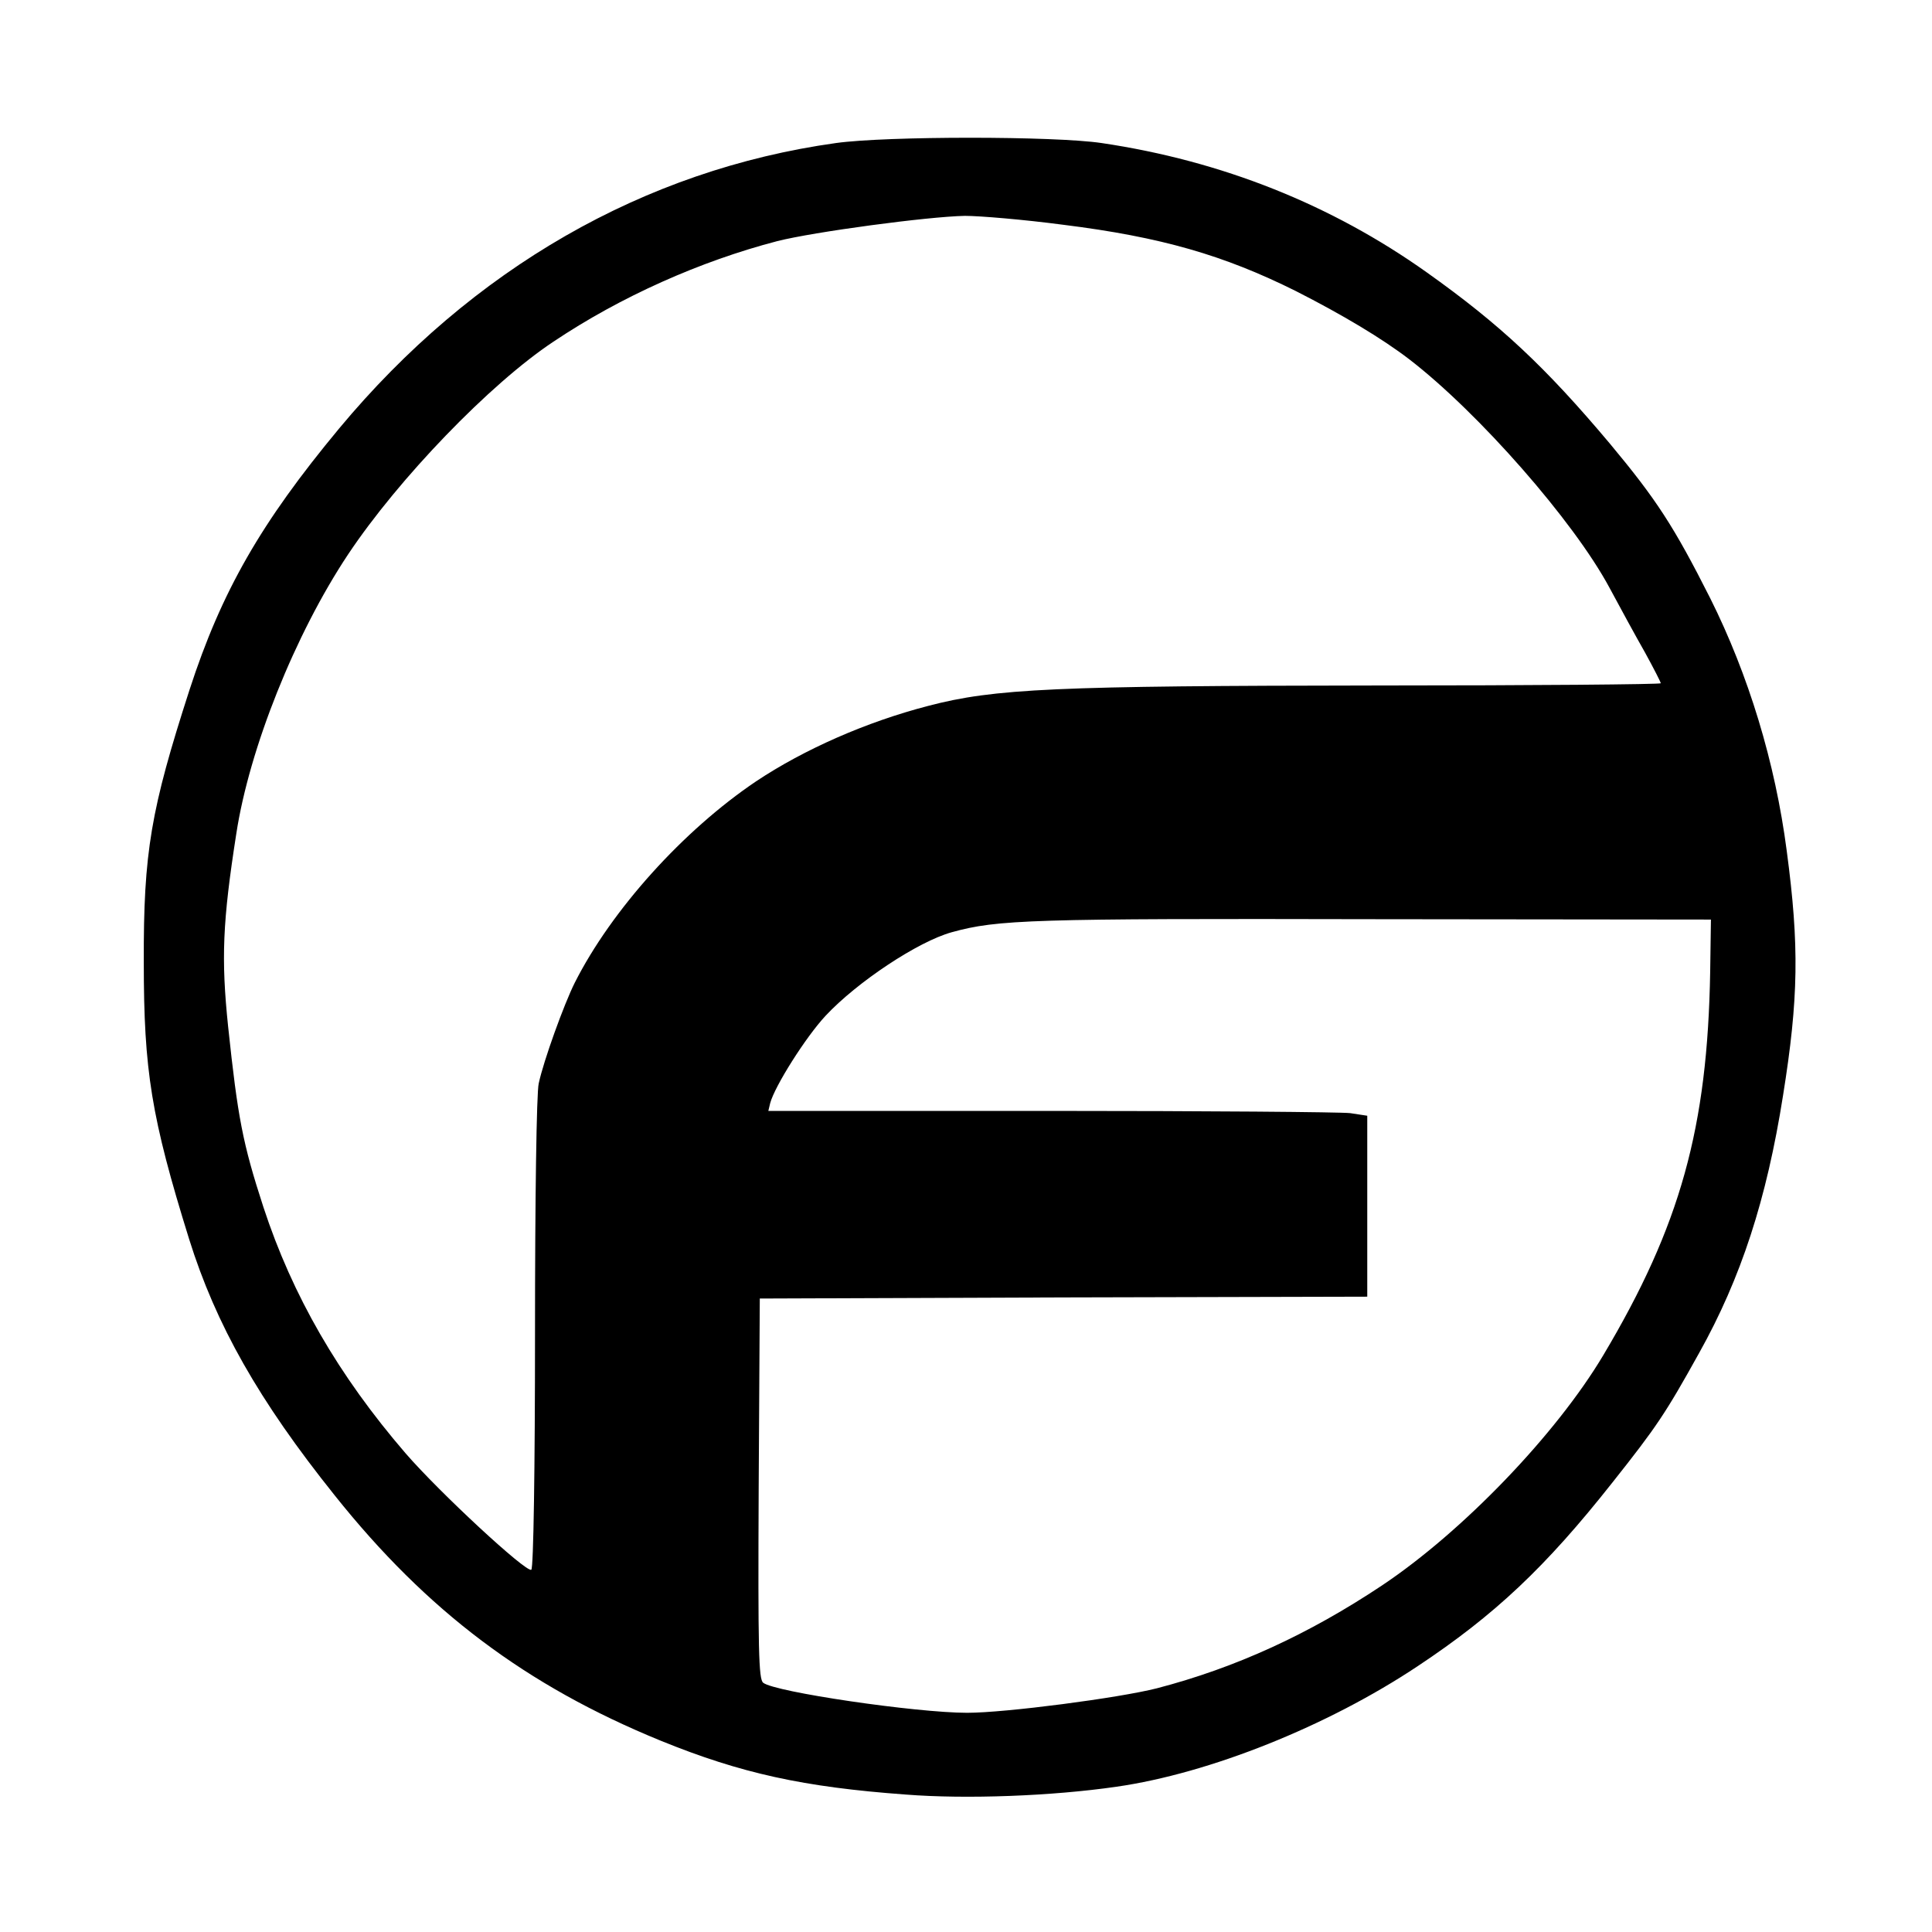
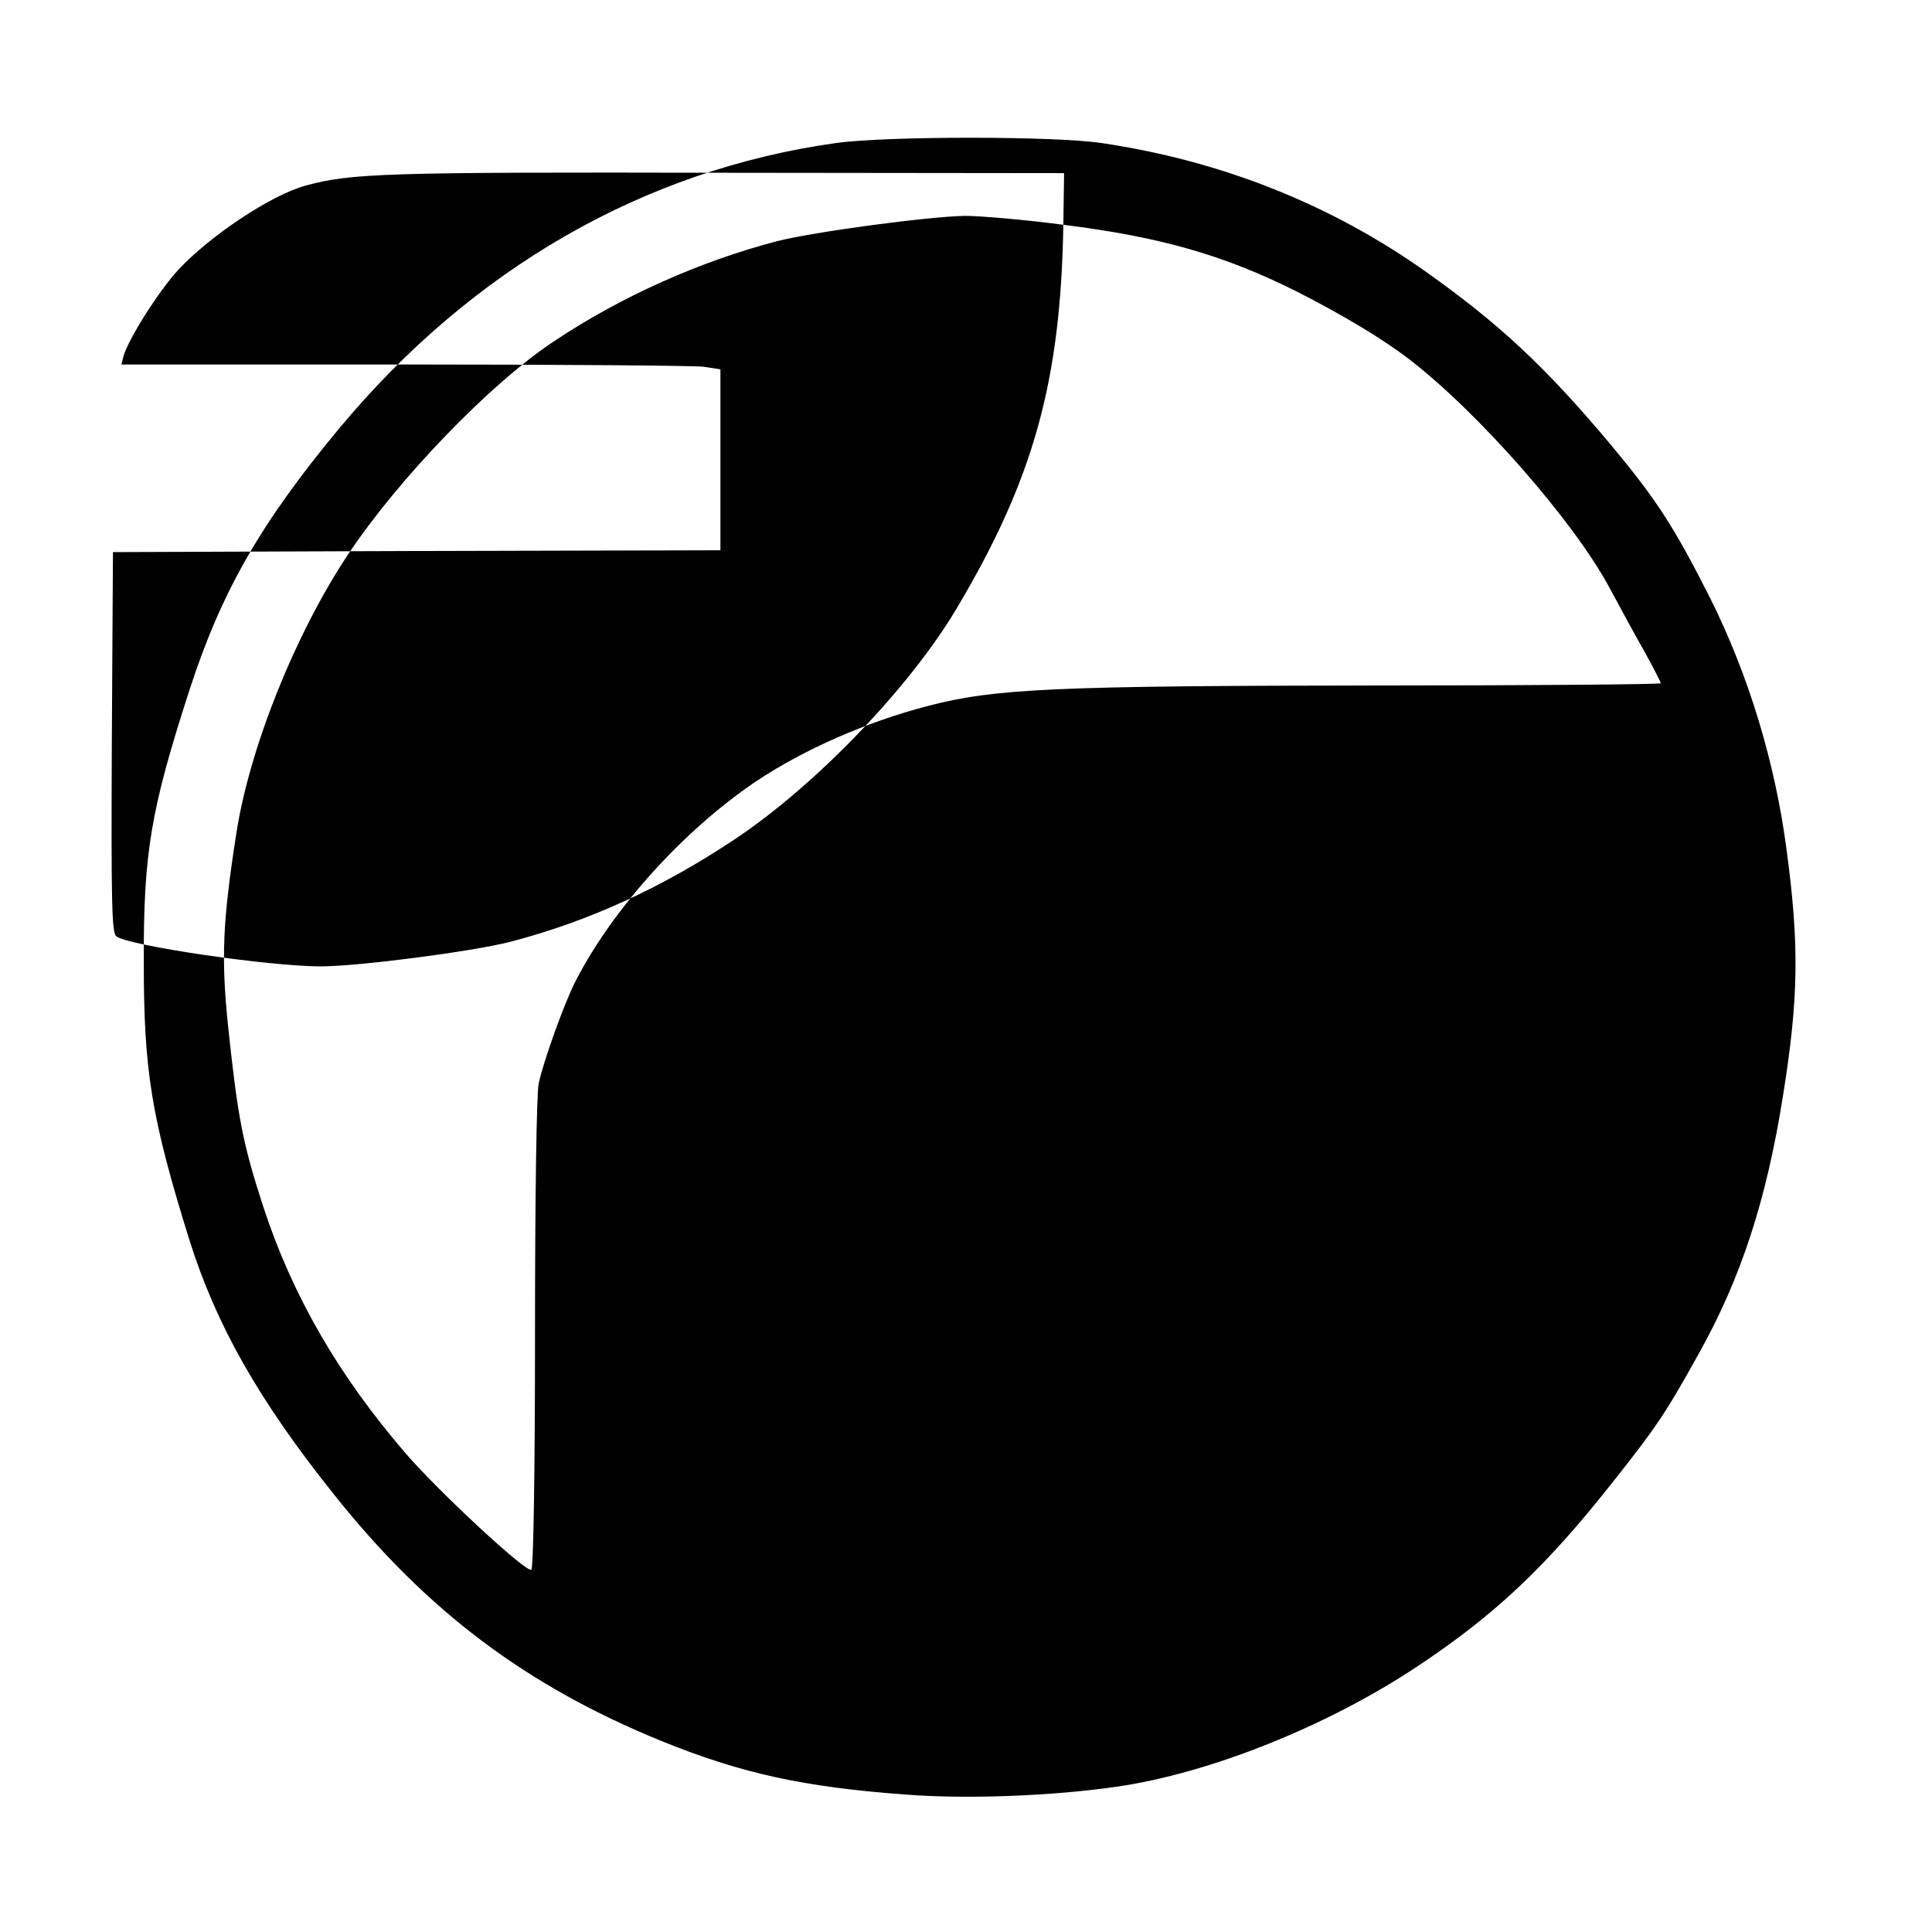
<svg xmlns="http://www.w3.org/2000/svg" version="1.0" width="520pt" height="520pt" viewBox="0 0 520 520" preserveAspectRatio="xMidYMid meet">
  <g transform="translate(0,520) scale(0.1,-0.1)" fill="#000000" stroke="none">
-     <path d="M2250 4815 c-516 -72 -979 -338 -1337 -768 -211 -254 -317 -439 -403 -704 -104 -322 -124 -436 -123 -733 0 -292 20 -417 122 -745 72 -230 187 -434 392 -690 248 -311 515 -512 877 -660 216 -88 385 -125 659 -145 164 -13 396 -4 568 21 251 36 568 163 810 324 208 138 345 267 525 495 119 150 143 186 233 348 113 202 182 414 226 693 42 262 44 404 10 659 -31 238 -103 474 -206 680 -98 194 -145 266 -270 416 -174 207 -296 321 -493 461 -256 182 -551 300 -875 348 -128 19 -578 19 -715 0z m612 -220 c264 -33 432 -82 625 -178 126 -64 233 -128 306 -184 187 -144 443 -436 539 -615 29 -54 72 -133 96 -175 23 -42 42 -79 42 -82 0 -3 -343 -6 -763 -6 -867 -1 -1030 -8 -1209 -55 -166 -43 -334 -117 -463 -203 -196 -132 -389 -346 -488 -542 -29 -58 -84 -210 -97 -271 -6 -24 -10 -313 -10 -673 0 -360 -4 -633 -10 -636 -14 -8 -246 207 -338 313 -181 210 -305 425 -383 663 -56 172 -69 241 -95 486 -19 183 -15 282 22 519 35 229 158 537 301 752 136 204 382 459 552 572 182 122 396 217 603 271 99 25 404 66 505 68 40 0 159 -10 265 -24z m1741 -2009 c-7 -421 -80 -685 -288 -1034 -127 -213 -378 -474 -595 -619 -198 -132 -395 -222 -606 -277 -102 -26 -407 -66 -511 -66 -137 0 -519 56 -549 81 -12 10 -14 85 -12 523 l3 511 818 3 817 2 0 244 0 243 -46 7 c-26 3 -389 6 -807 6 l-759 0 5 21 c12 45 95 177 149 235 85 91 249 200 340 225 123 34 213 37 1133 35 l910 -1 -2 -139z" />
+     <path d="M2250 4815 c-516 -72 -979 -338 -1337 -768 -211 -254 -317 -439 -403 -704 -104 -322 -124 -436 -123 -733 0 -292 20 -417 122 -745 72 -230 187 -434 392 -690 248 -311 515 -512 877 -660 216 -88 385 -125 659 -145 164 -13 396 -4 568 21 251 36 568 163 810 324 208 138 345 267 525 495 119 150 143 186 233 348 113 202 182 414 226 693 42 262 44 404 10 659 -31 238 -103 474 -206 680 -98 194 -145 266 -270 416 -174 207 -296 321 -493 461 -256 182 -551 300 -875 348 -128 19 -578 19 -715 0z m612 -220 c264 -33 432 -82 625 -178 126 -64 233 -128 306 -184 187 -144 443 -436 539 -615 29 -54 72 -133 96 -175 23 -42 42 -79 42 -82 0 -3 -343 -6 -763 -6 -867 -1 -1030 -8 -1209 -55 -166 -43 -334 -117 -463 -203 -196 -132 -389 -346 -488 -542 -29 -58 -84 -210 -97 -271 -6 -24 -10 -313 -10 -673 0 -360 -4 -633 -10 -636 -14 -8 -246 207 -338 313 -181 210 -305 425 -383 663 -56 172 -69 241 -95 486 -19 183 -15 282 22 519 35 229 158 537 301 752 136 204 382 459 552 572 182 122 396 217 603 271 99 25 404 66 505 68 40 0 159 -10 265 -24z c-7 -421 -80 -685 -288 -1034 -127 -213 -378 -474 -595 -619 -198 -132 -395 -222 -606 -277 -102 -26 -407 -66 -511 -66 -137 0 -519 56 -549 81 -12 10 -14 85 -12 523 l3 511 818 3 817 2 0 244 0 243 -46 7 c-26 3 -389 6 -807 6 l-759 0 5 21 c12 45 95 177 149 235 85 91 249 200 340 225 123 34 213 37 1133 35 l910 -1 -2 -139z" />
  </g>
</svg>